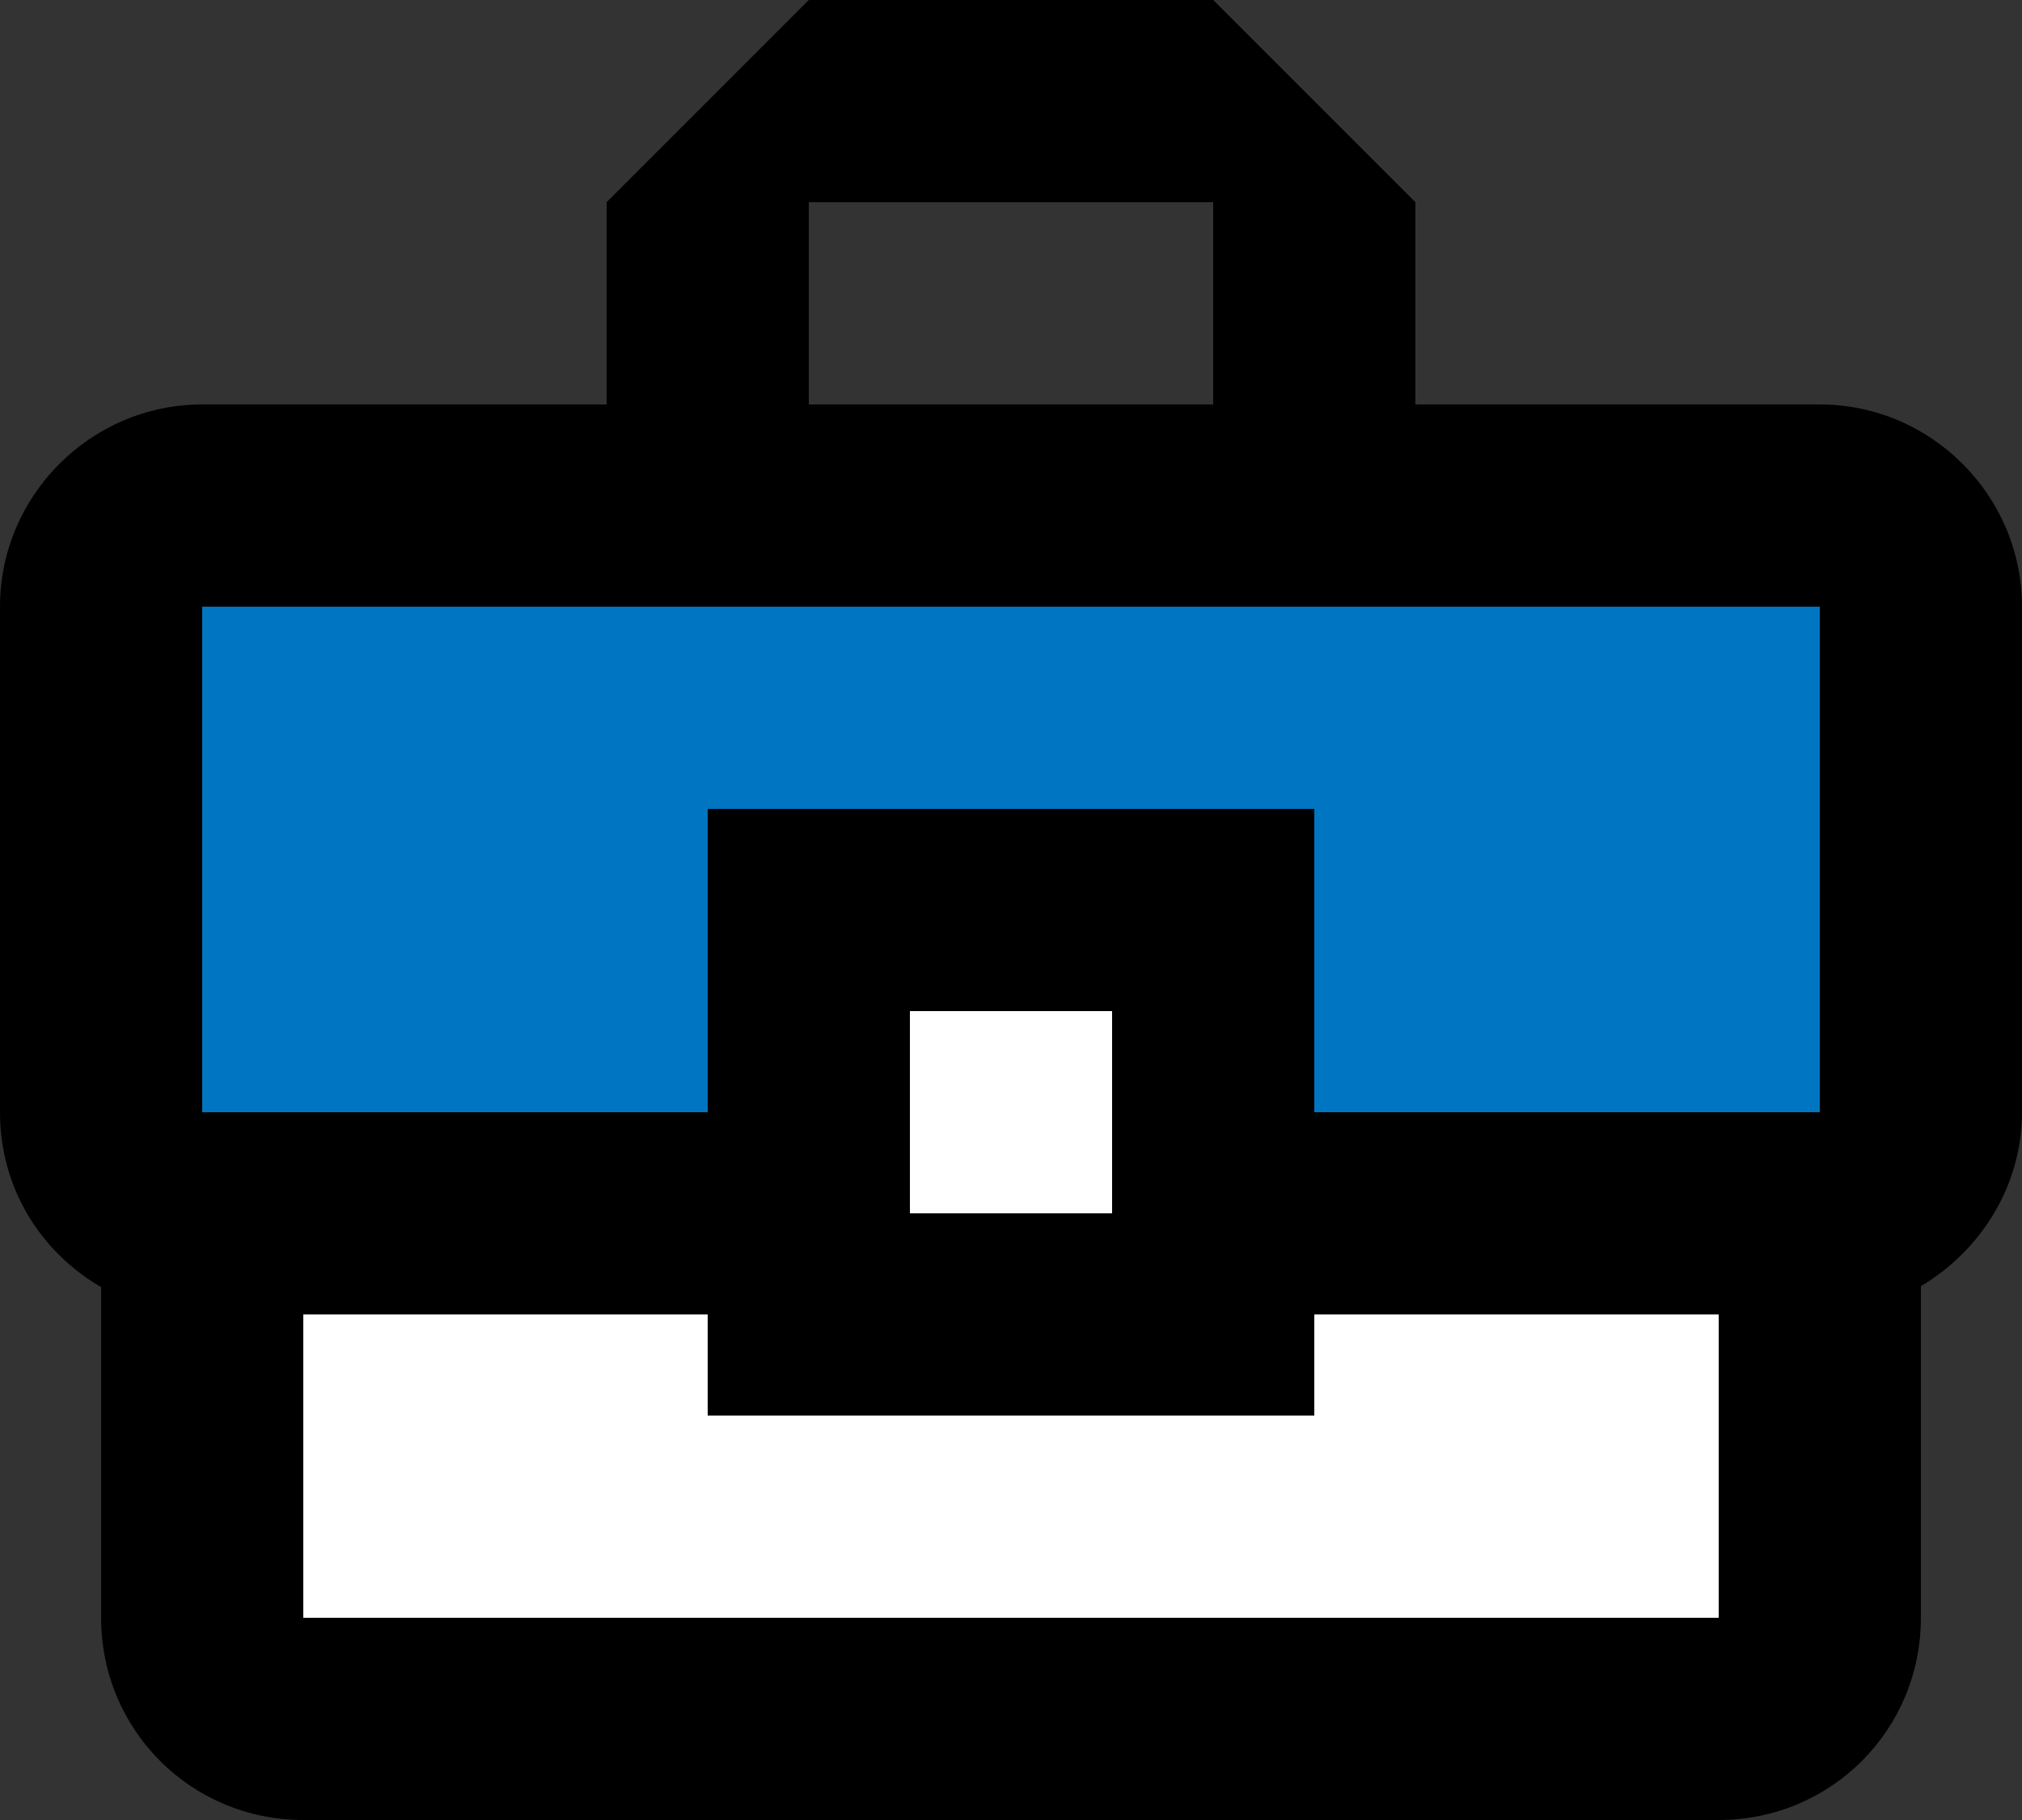
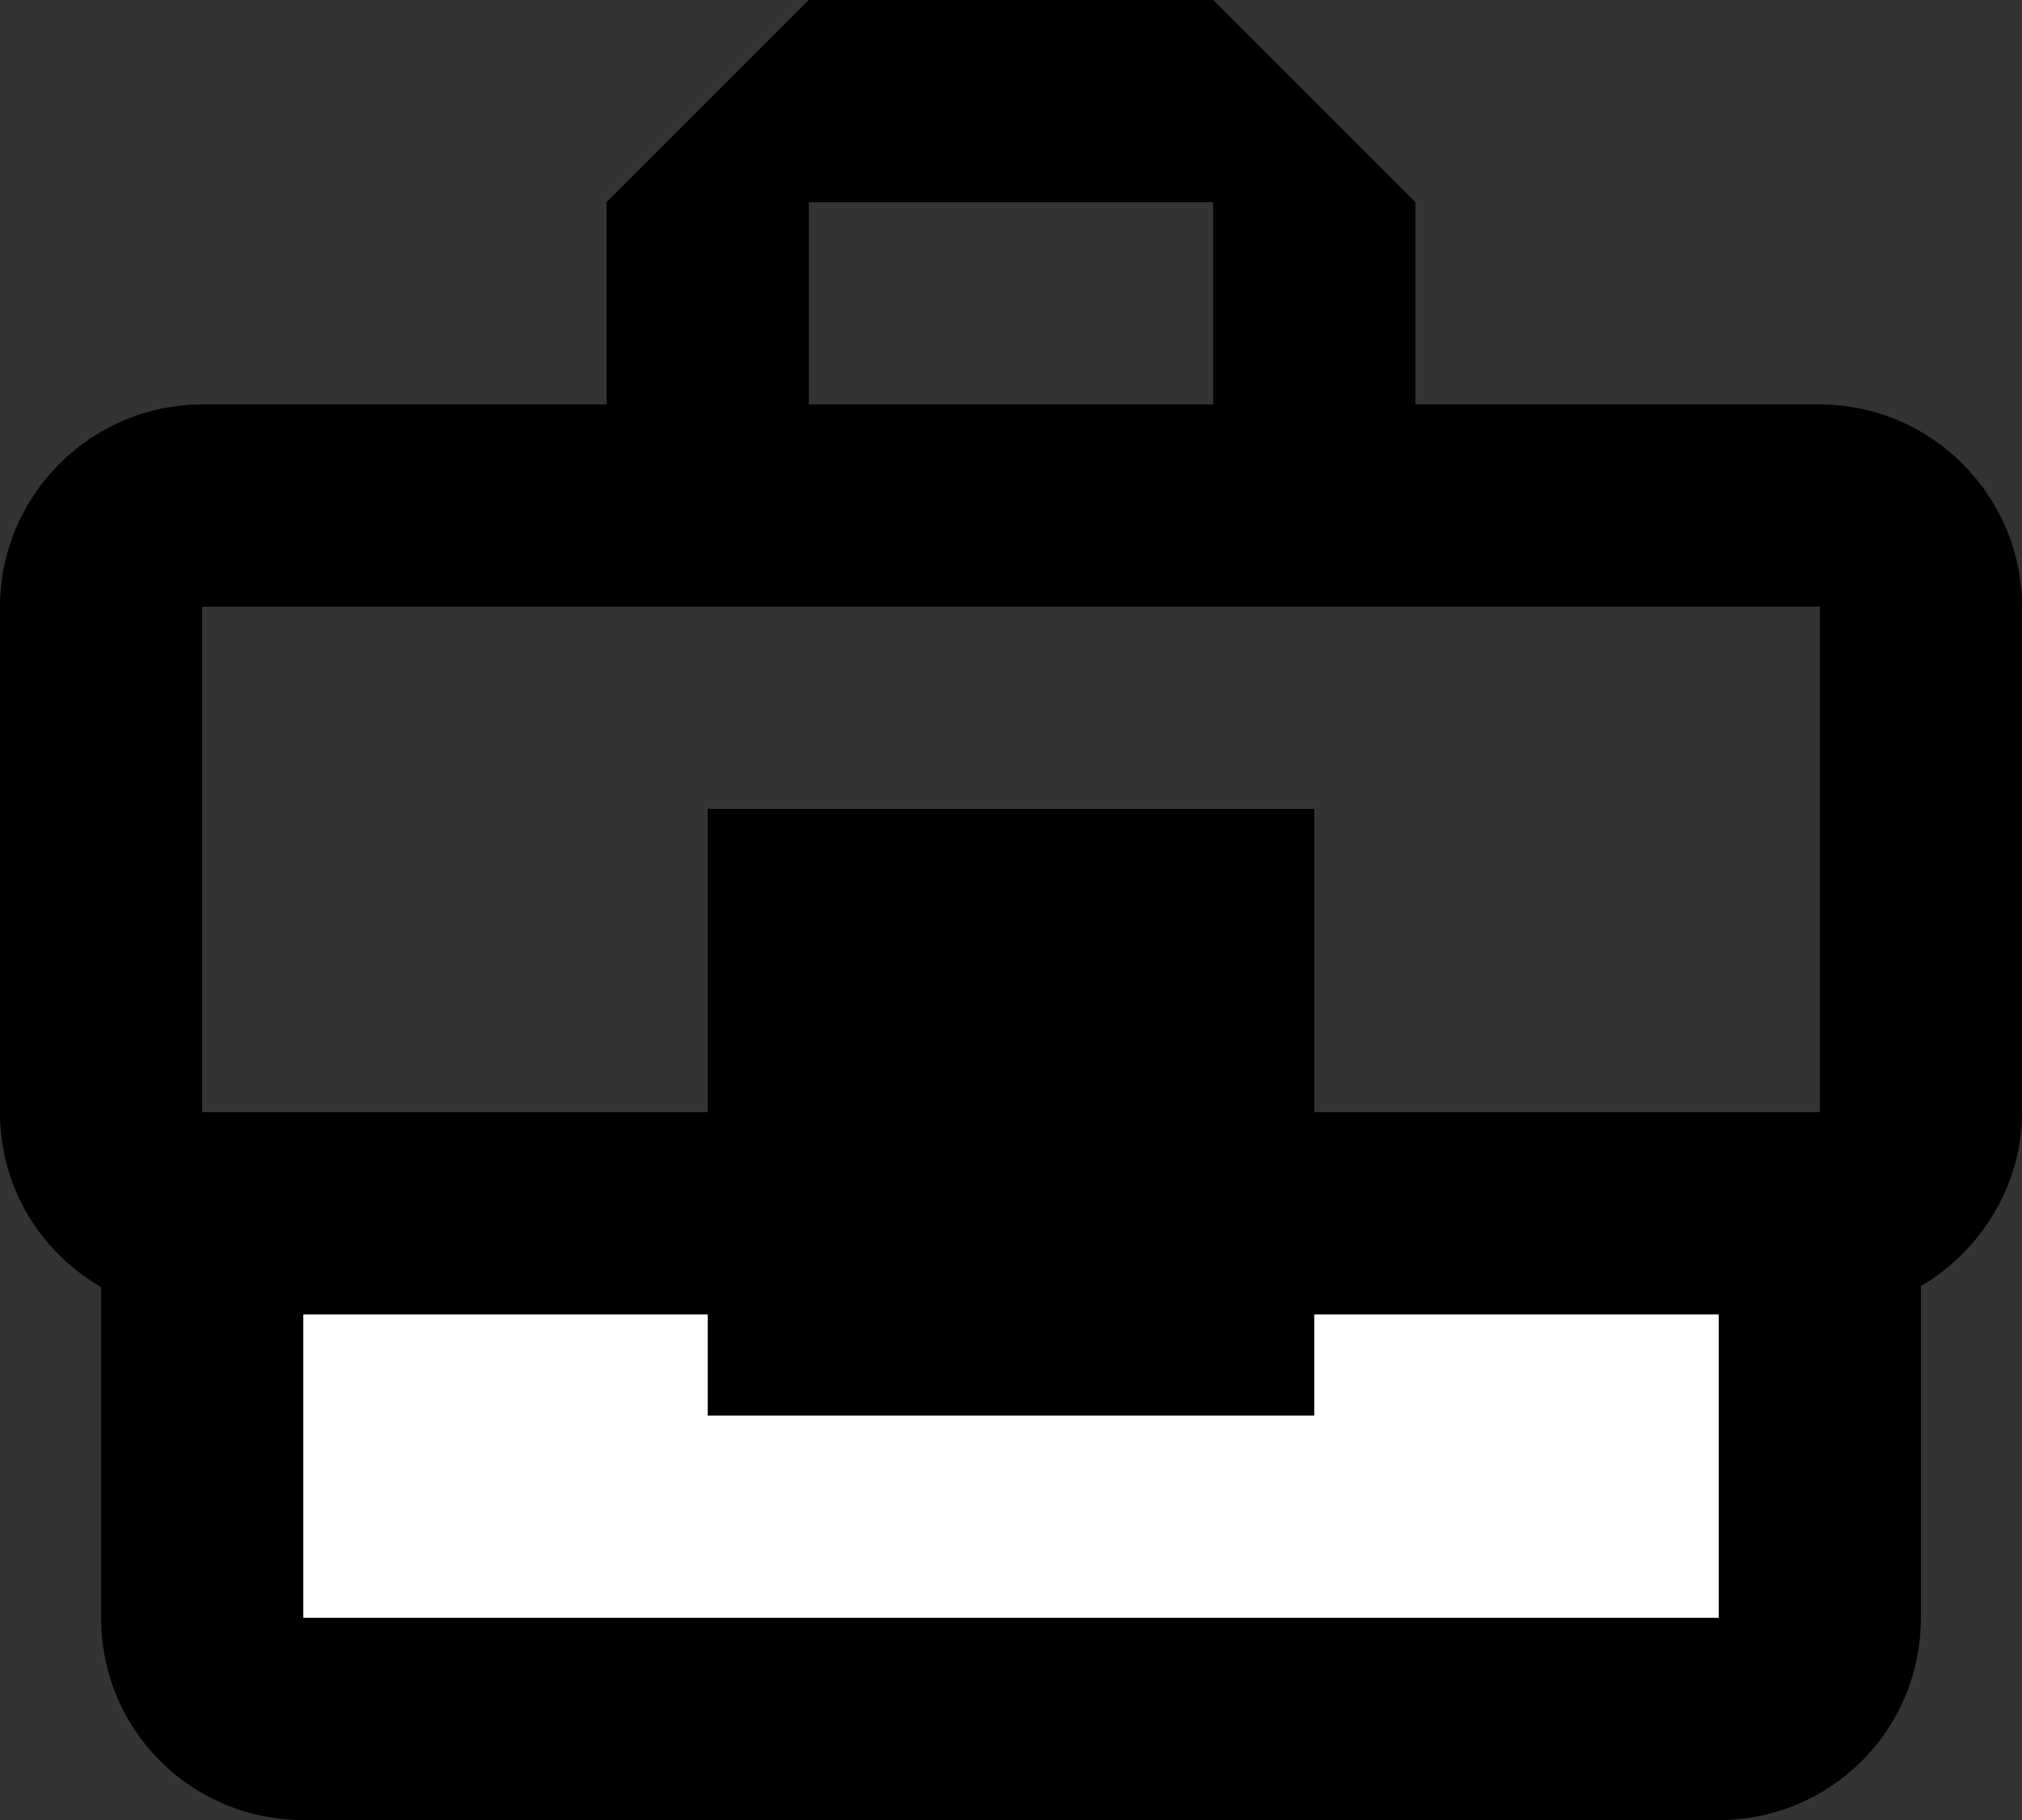
<svg xmlns="http://www.w3.org/2000/svg" id="b" viewBox="0 0 72 64.8">
  <rect x="0" y="0" width="72" height="64.8" fill="#333333" stroke="none" />
  <defs>
    <style>.d,.e,.f{stroke-width:0px;}.e{fill:#fff;}.f{fill:#0075c1;}</style>
  </defs>
  <g id="c">
-     <path class="f" d="M46.8,50.4h-21.6v-3.6h-14.4v10.8h50.4v-10.8h-14.4v3.6ZM7.2,39.6h18v-10.8h21.6v10.8h18v-18H7.2v18Z" />
    <path class="d" d="M64.8,14.4h-14.4v-7.2l-7.2-7.2h-14.4l-7.2,7.2v7.2H7.2c-3.96,0-7.2,3.24-7.2,7.2v18c0,2.7,1.44,4.968,3.6,6.228v11.772c0,3.996,3.204,7.2,7.2,7.2h50.4c3.996,0,7.2-3.204,7.2-7.2v-11.808c2.124-1.26,3.6-3.564,3.6-6.192v-18c0-3.96-3.24-7.2-7.2-7.2ZM28.8,7.2h14.4v7.2h-14.4v-7.2ZM64.8,39.6h-18v-10.8h-21.6v10.8H7.2v-18h57.6v18Z" />
-     <rect class="e" x="32.4" y="36" width="7.2" height="7.2" />
    <polygon class="e" points="61.2 57.6 10.8 57.6 10.8 46.8 25.2 46.8 25.2 50.4 46.8 50.4 46.8 46.8 61.2 46.8 61.2 57.6" />
  </g>
</svg>